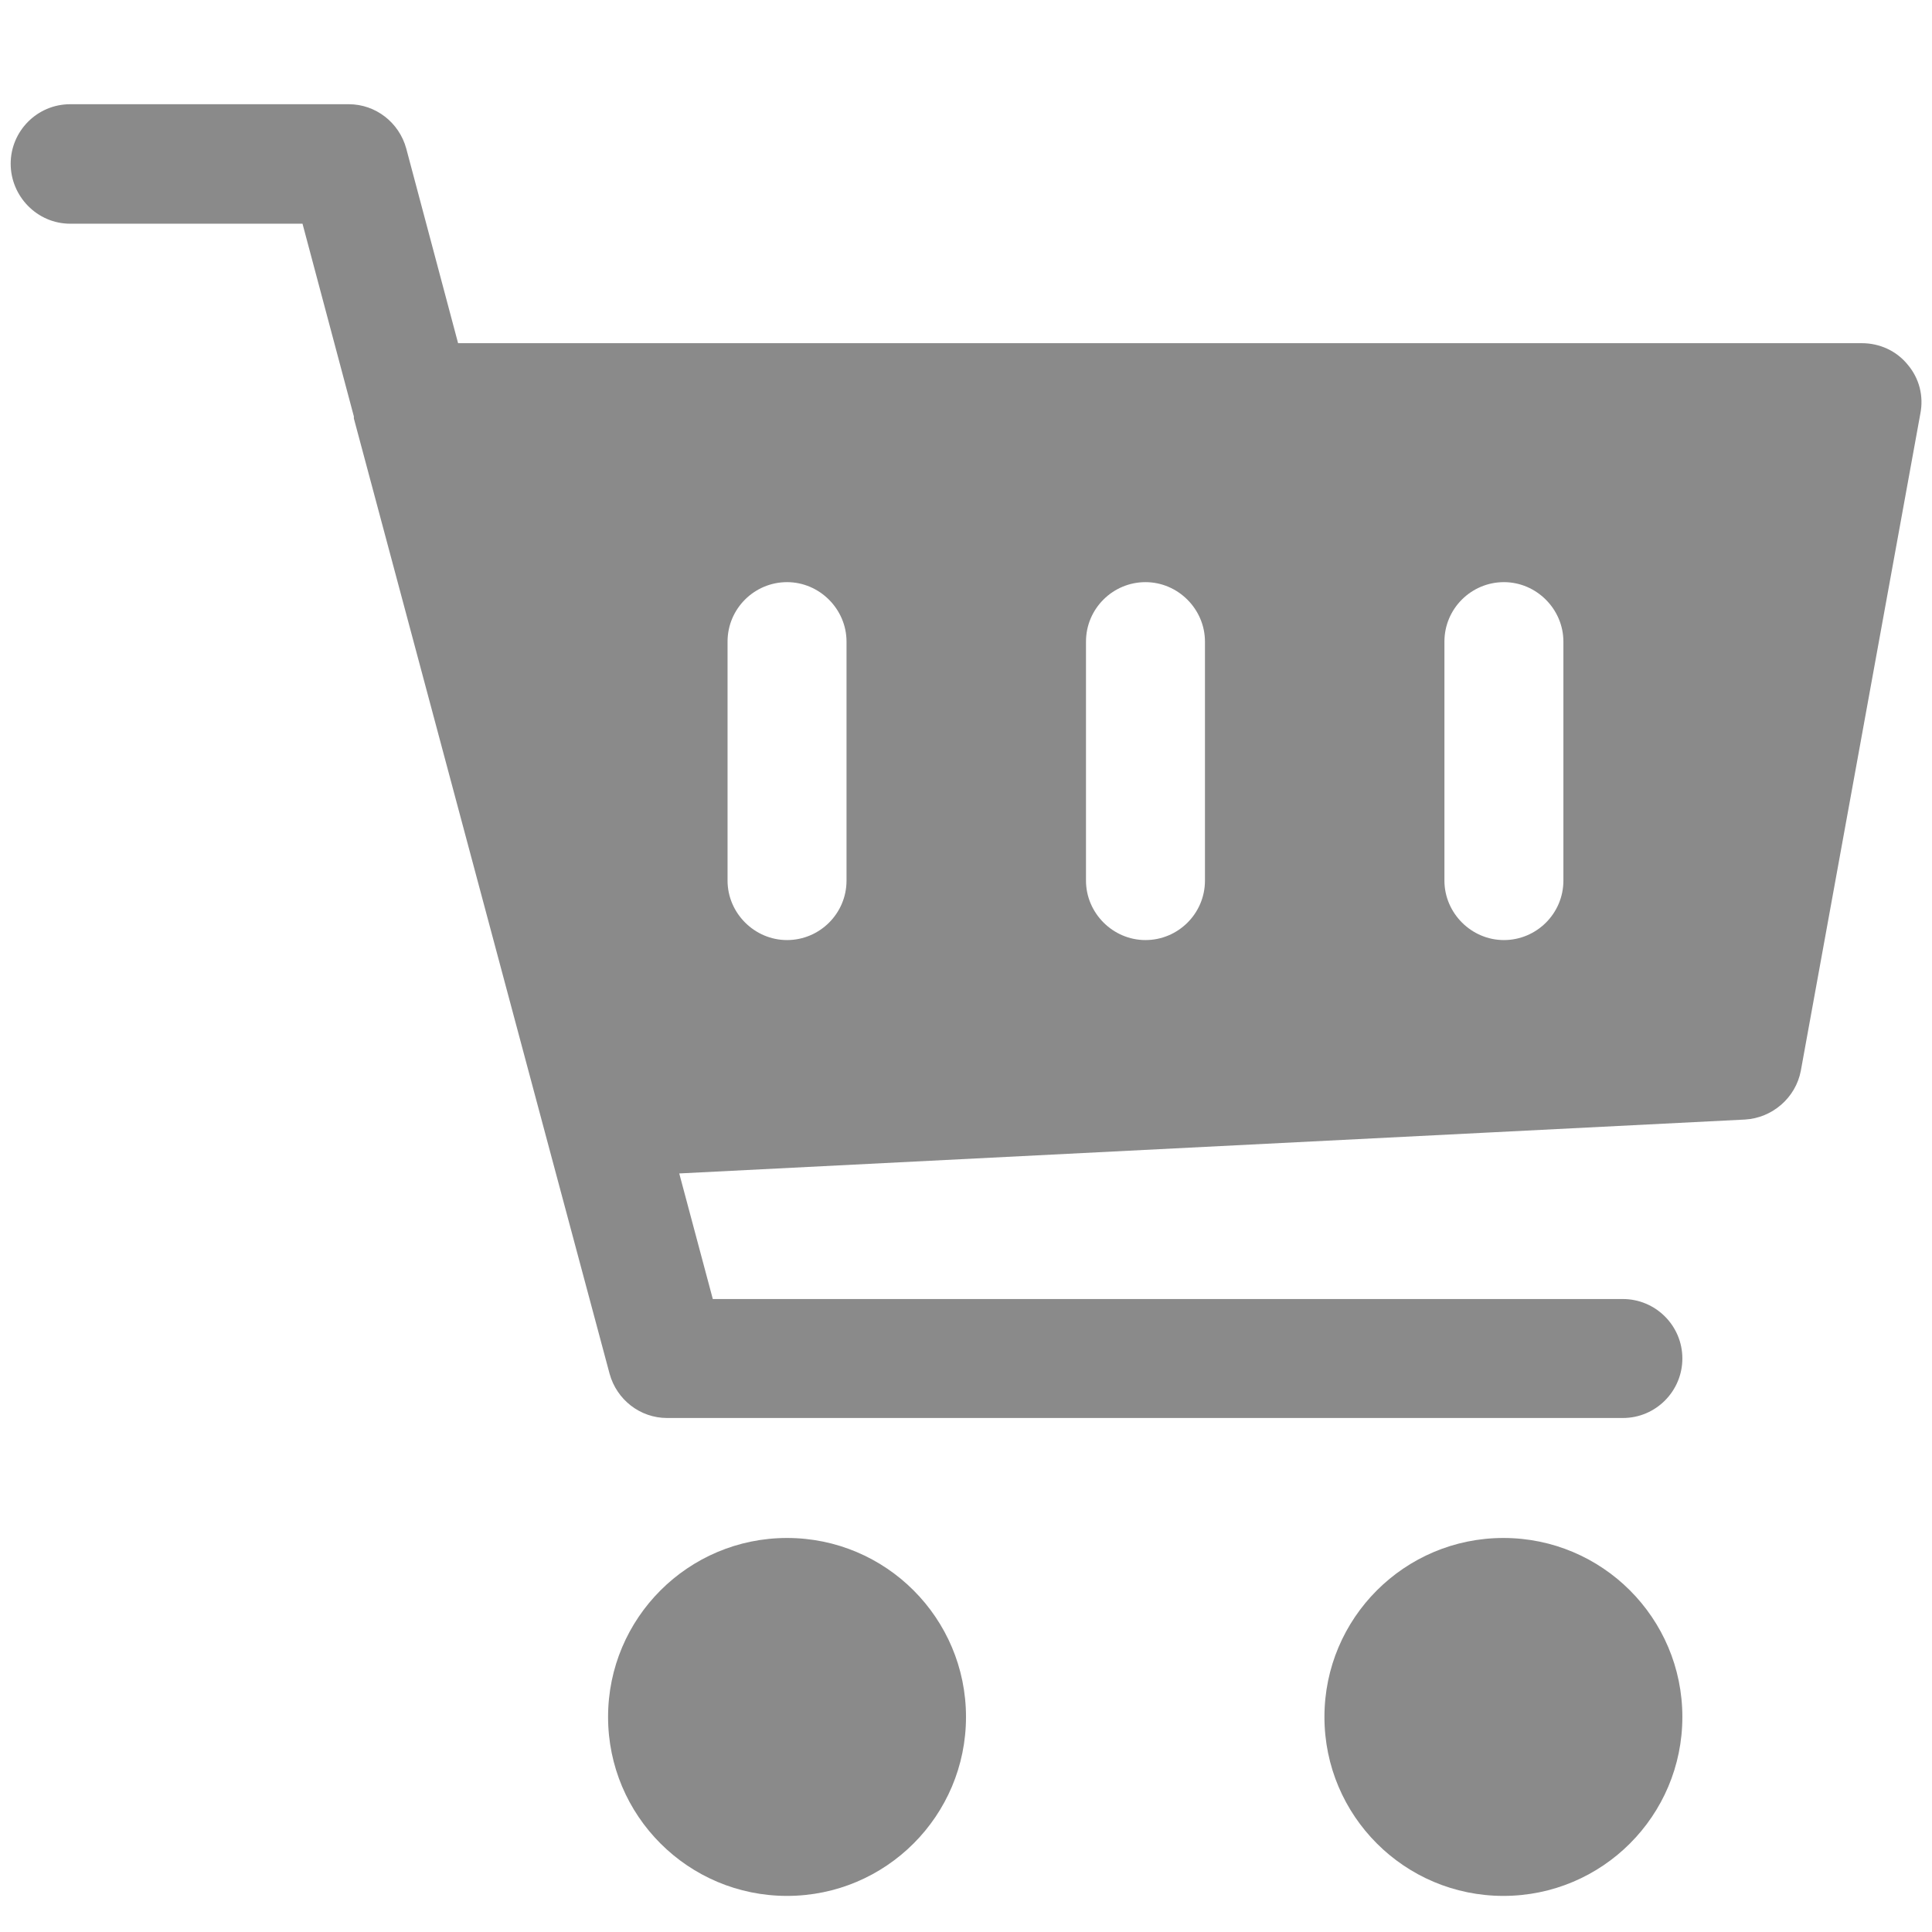
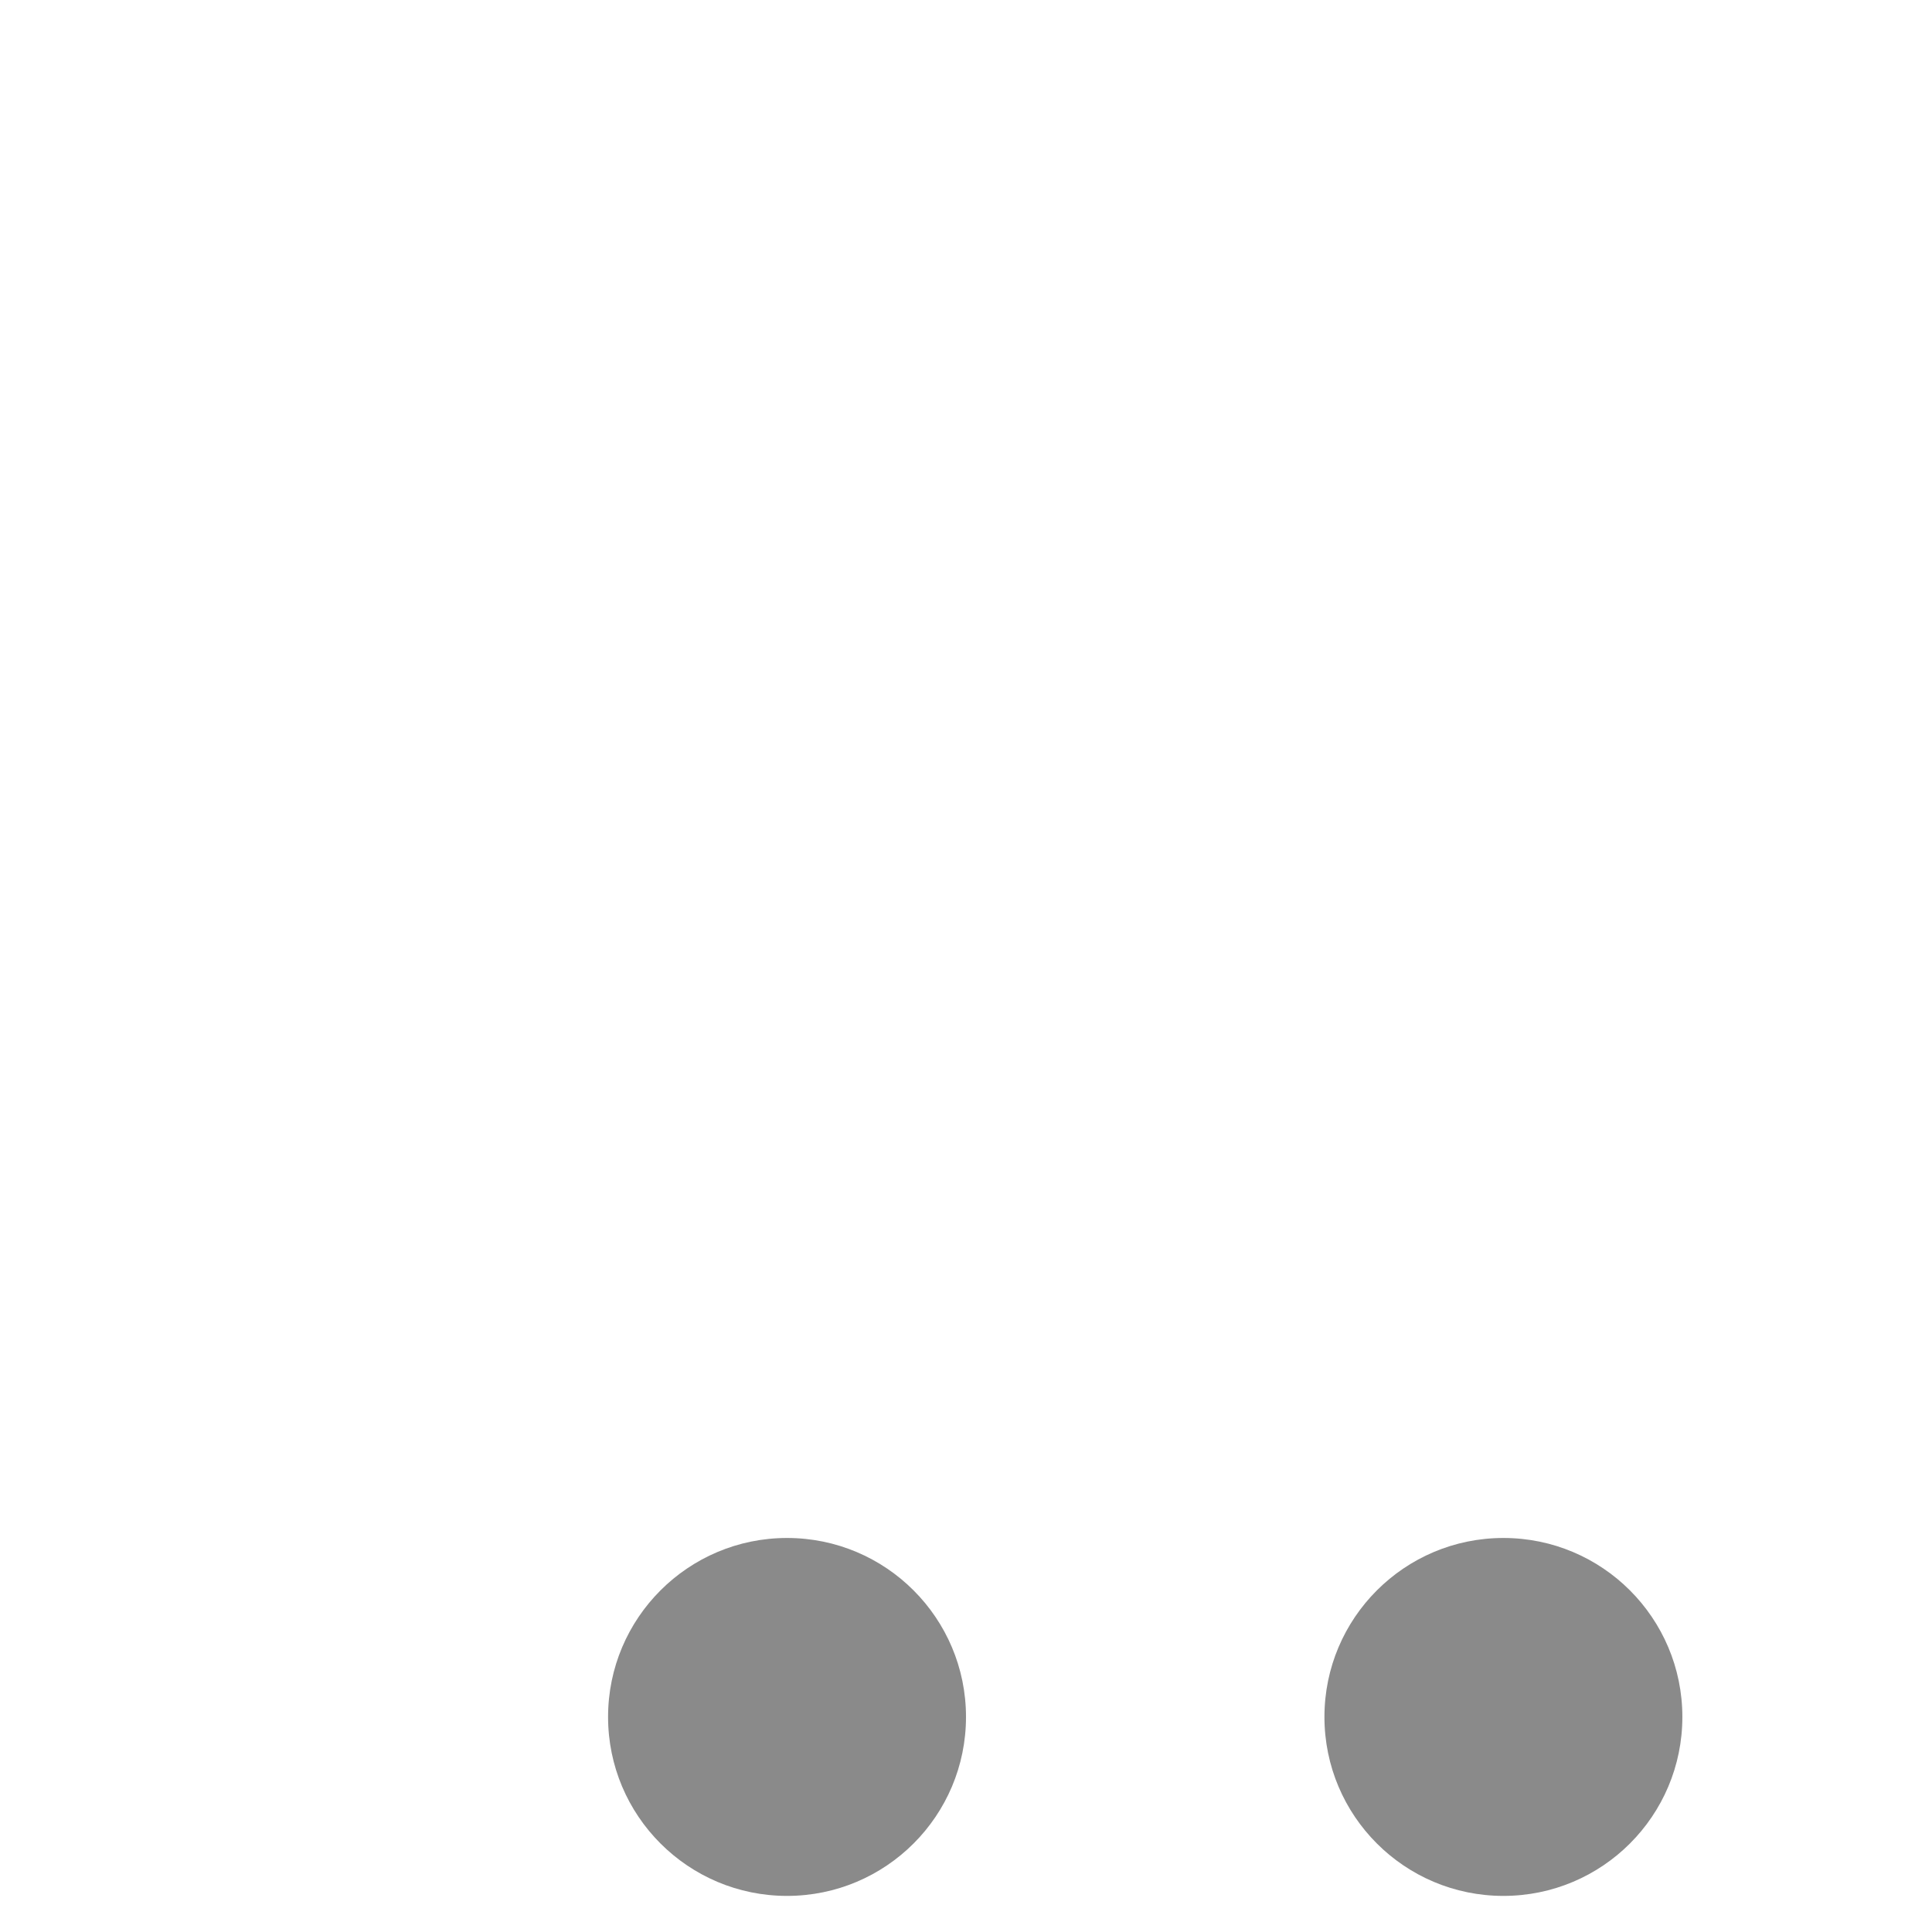
<svg xmlns="http://www.w3.org/2000/svg" version="1.1" id="Layer_1" x="0px" y="0px" viewBox="0 0 38 38" style="enable-background:new 0 0 38 38;" xml:space="preserve">
  <style type="text/css">
	.st0{fill:#8a8a8a;}
</style>
  <g>
    <g>
      <g>
-         <path class="st0" d="M37.52,7.17c-0.22-0.27-0.55-0.42-0.9-0.42H9.01L7.99,2.92c-0.14-0.51-0.6-0.87-1.13-0.87H1.38     c-0.65,0-1.17,0.53-1.17,1.17S0.73,4.4,1.38,4.4h4.57l1.01,3.79c0,0.01,0,0.03,0,0.04l3.76,14.05c0,0,0,0,0,0l1.27,4.74     c0.14,0.51,0.6,0.87,1.13,0.87h18.8c0.65,0,1.17-0.53,1.17-1.17c0-0.65-0.53-1.17-1.17-1.17h-17.9l-0.66-2.47l20.96-1.06     c0.54-0.03,1-0.43,1.1-0.96l2.35-12.92C37.84,7.79,37.75,7.44,37.52,7.17z M16.65,17.32c0,0.65-0.53,1.17-1.17,1.17     s-1.17-0.53-1.17-1.17v-4.7c0-0.65,0.53-1.17,1.17-1.17s1.17,0.53,1.17,1.17V17.32z M23.7,17.32c0,0.65-0.53,1.17-1.17,1.17     s-1.17-0.53-1.17-1.17v-4.7c0-0.65,0.53-1.17,1.17-1.17s1.17,0.53,1.17,1.17V17.32z M30.75,17.32c0,0.65-0.53,1.17-1.17,1.17     s-1.17-0.53-1.17-1.17v-4.7c0-0.65,0.53-1.17,1.17-1.17s1.17,0.53,1.17,1.17V17.32z" />
-       </g>
+         </g>
    </g>
    <g>
      <g>
        <circle class="st0" cx="15.48" cy="33.77" r="3.52" />
      </g>
    </g>
    <g>
      <g>
        <circle class="st0" cx="29.57" cy="33.77" r="3.52" />
      </g>
    </g>
  </g>
</svg>